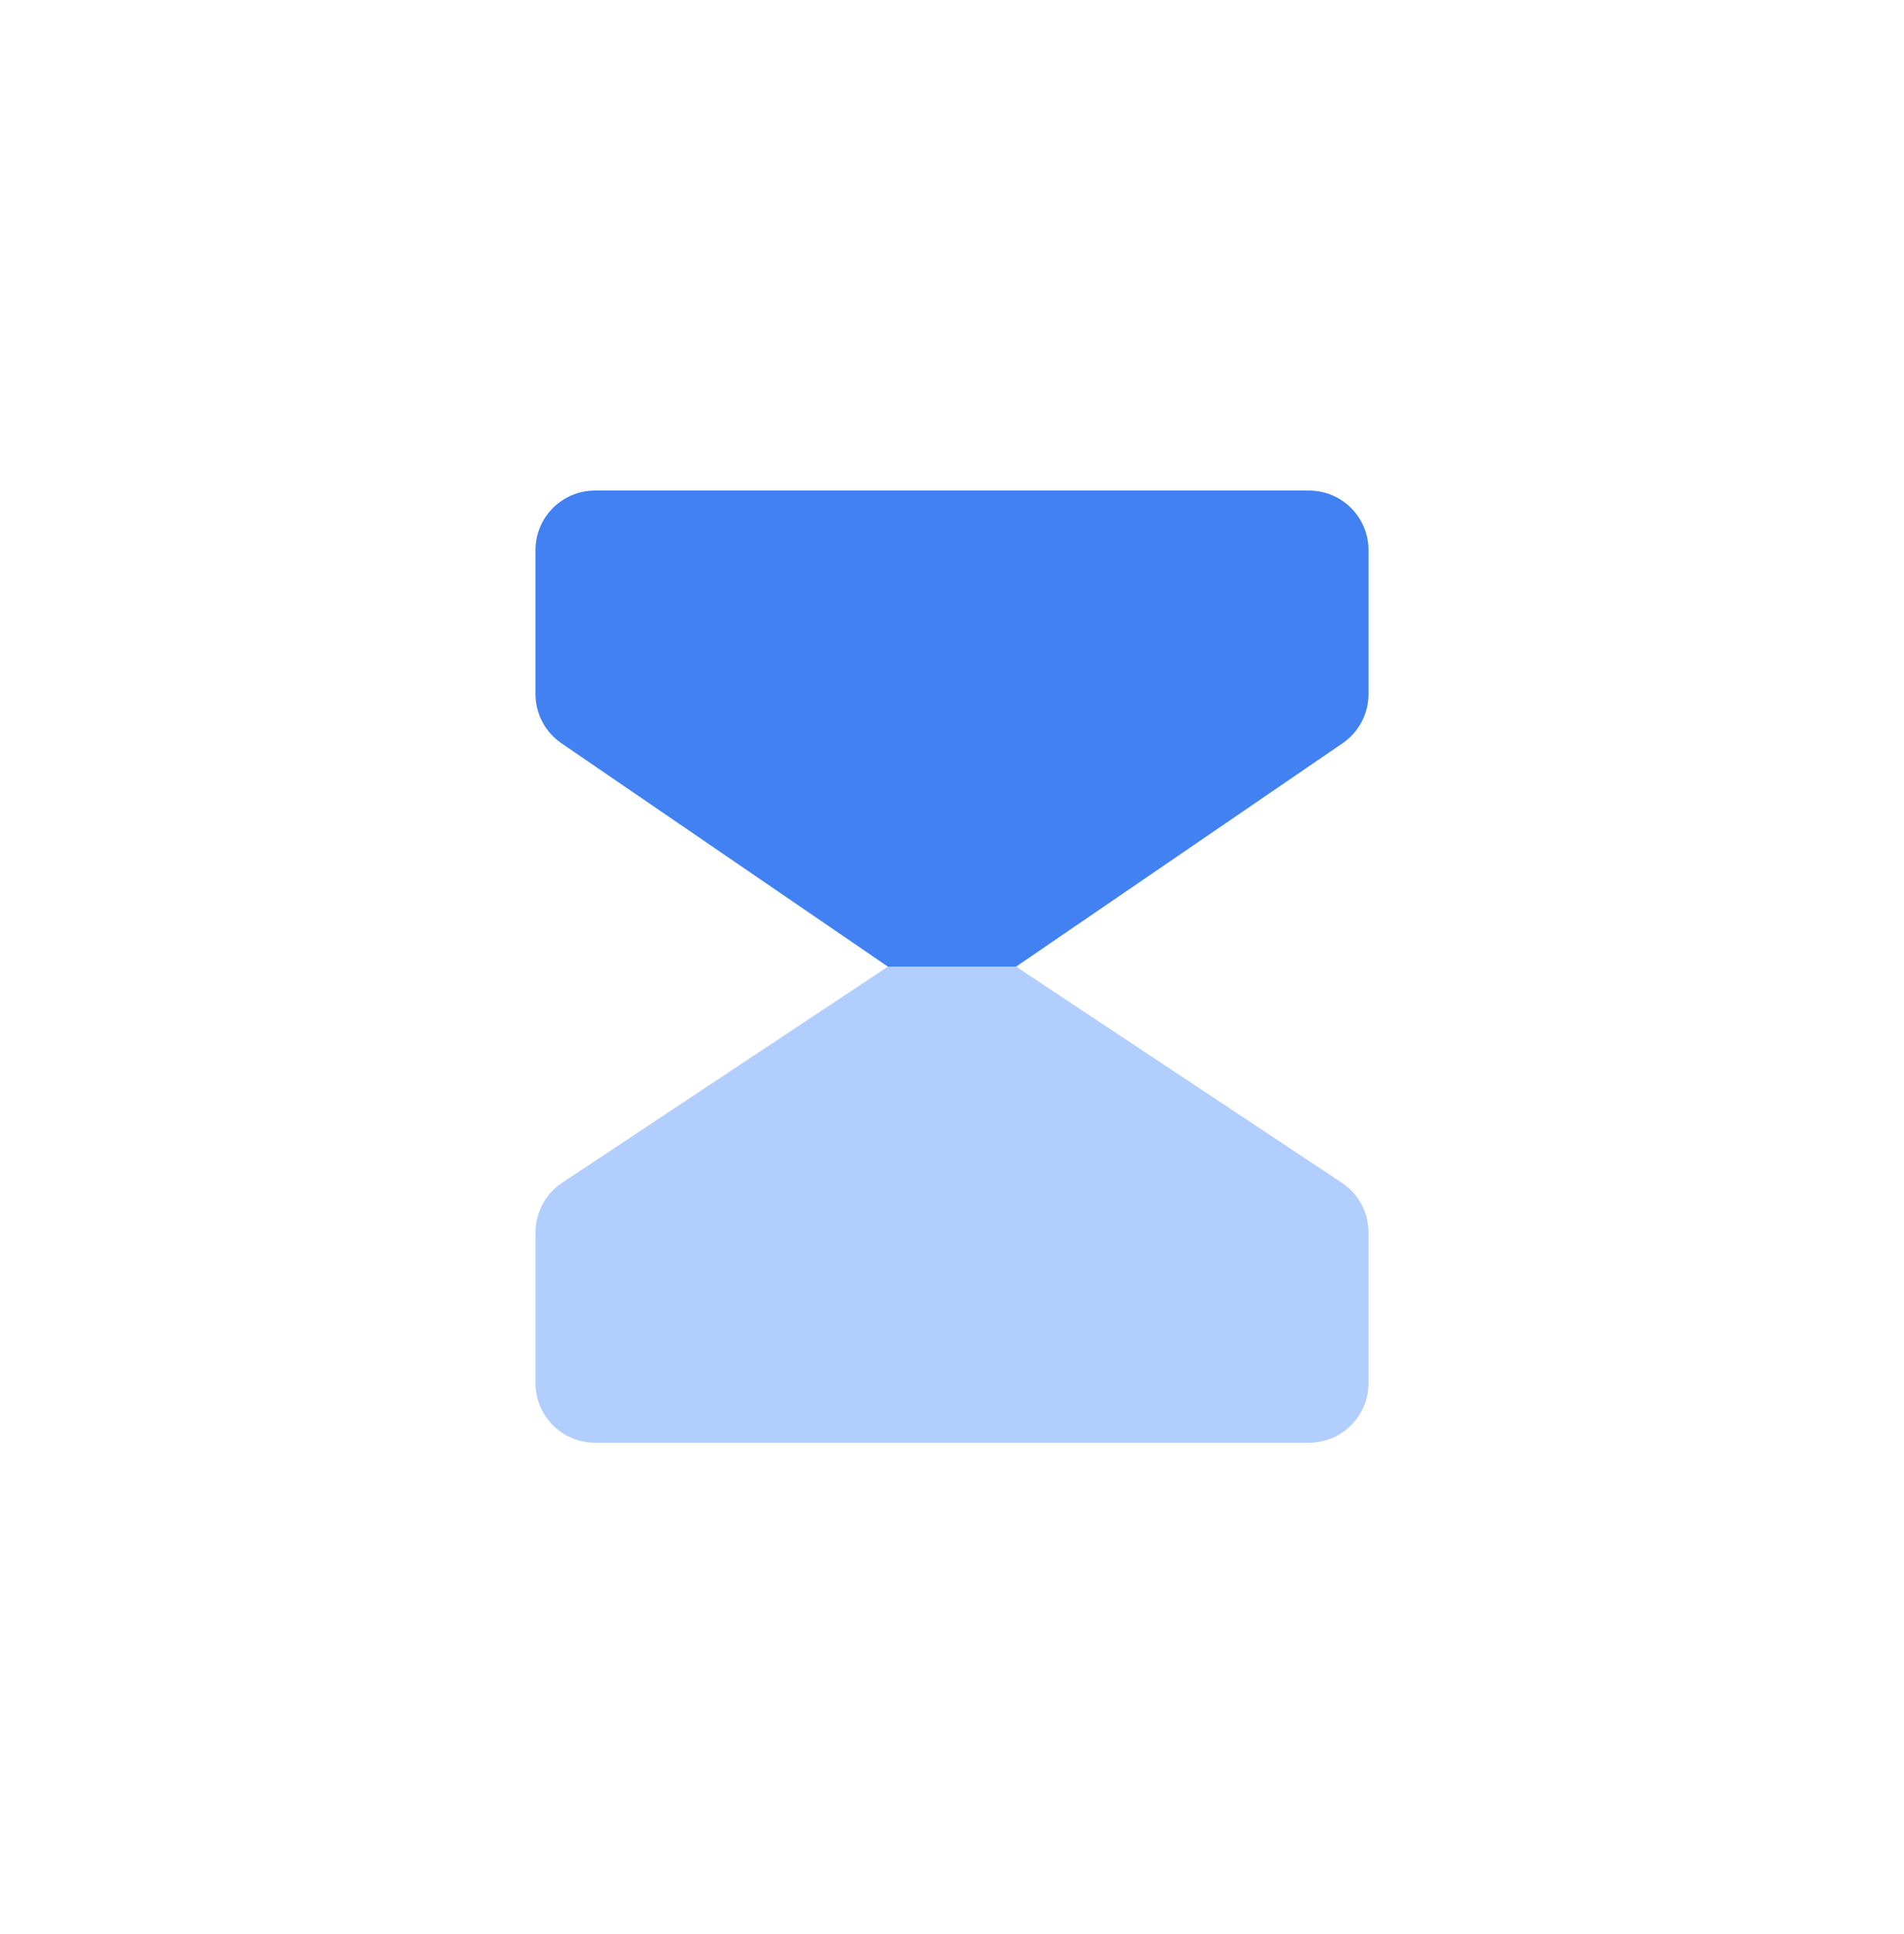
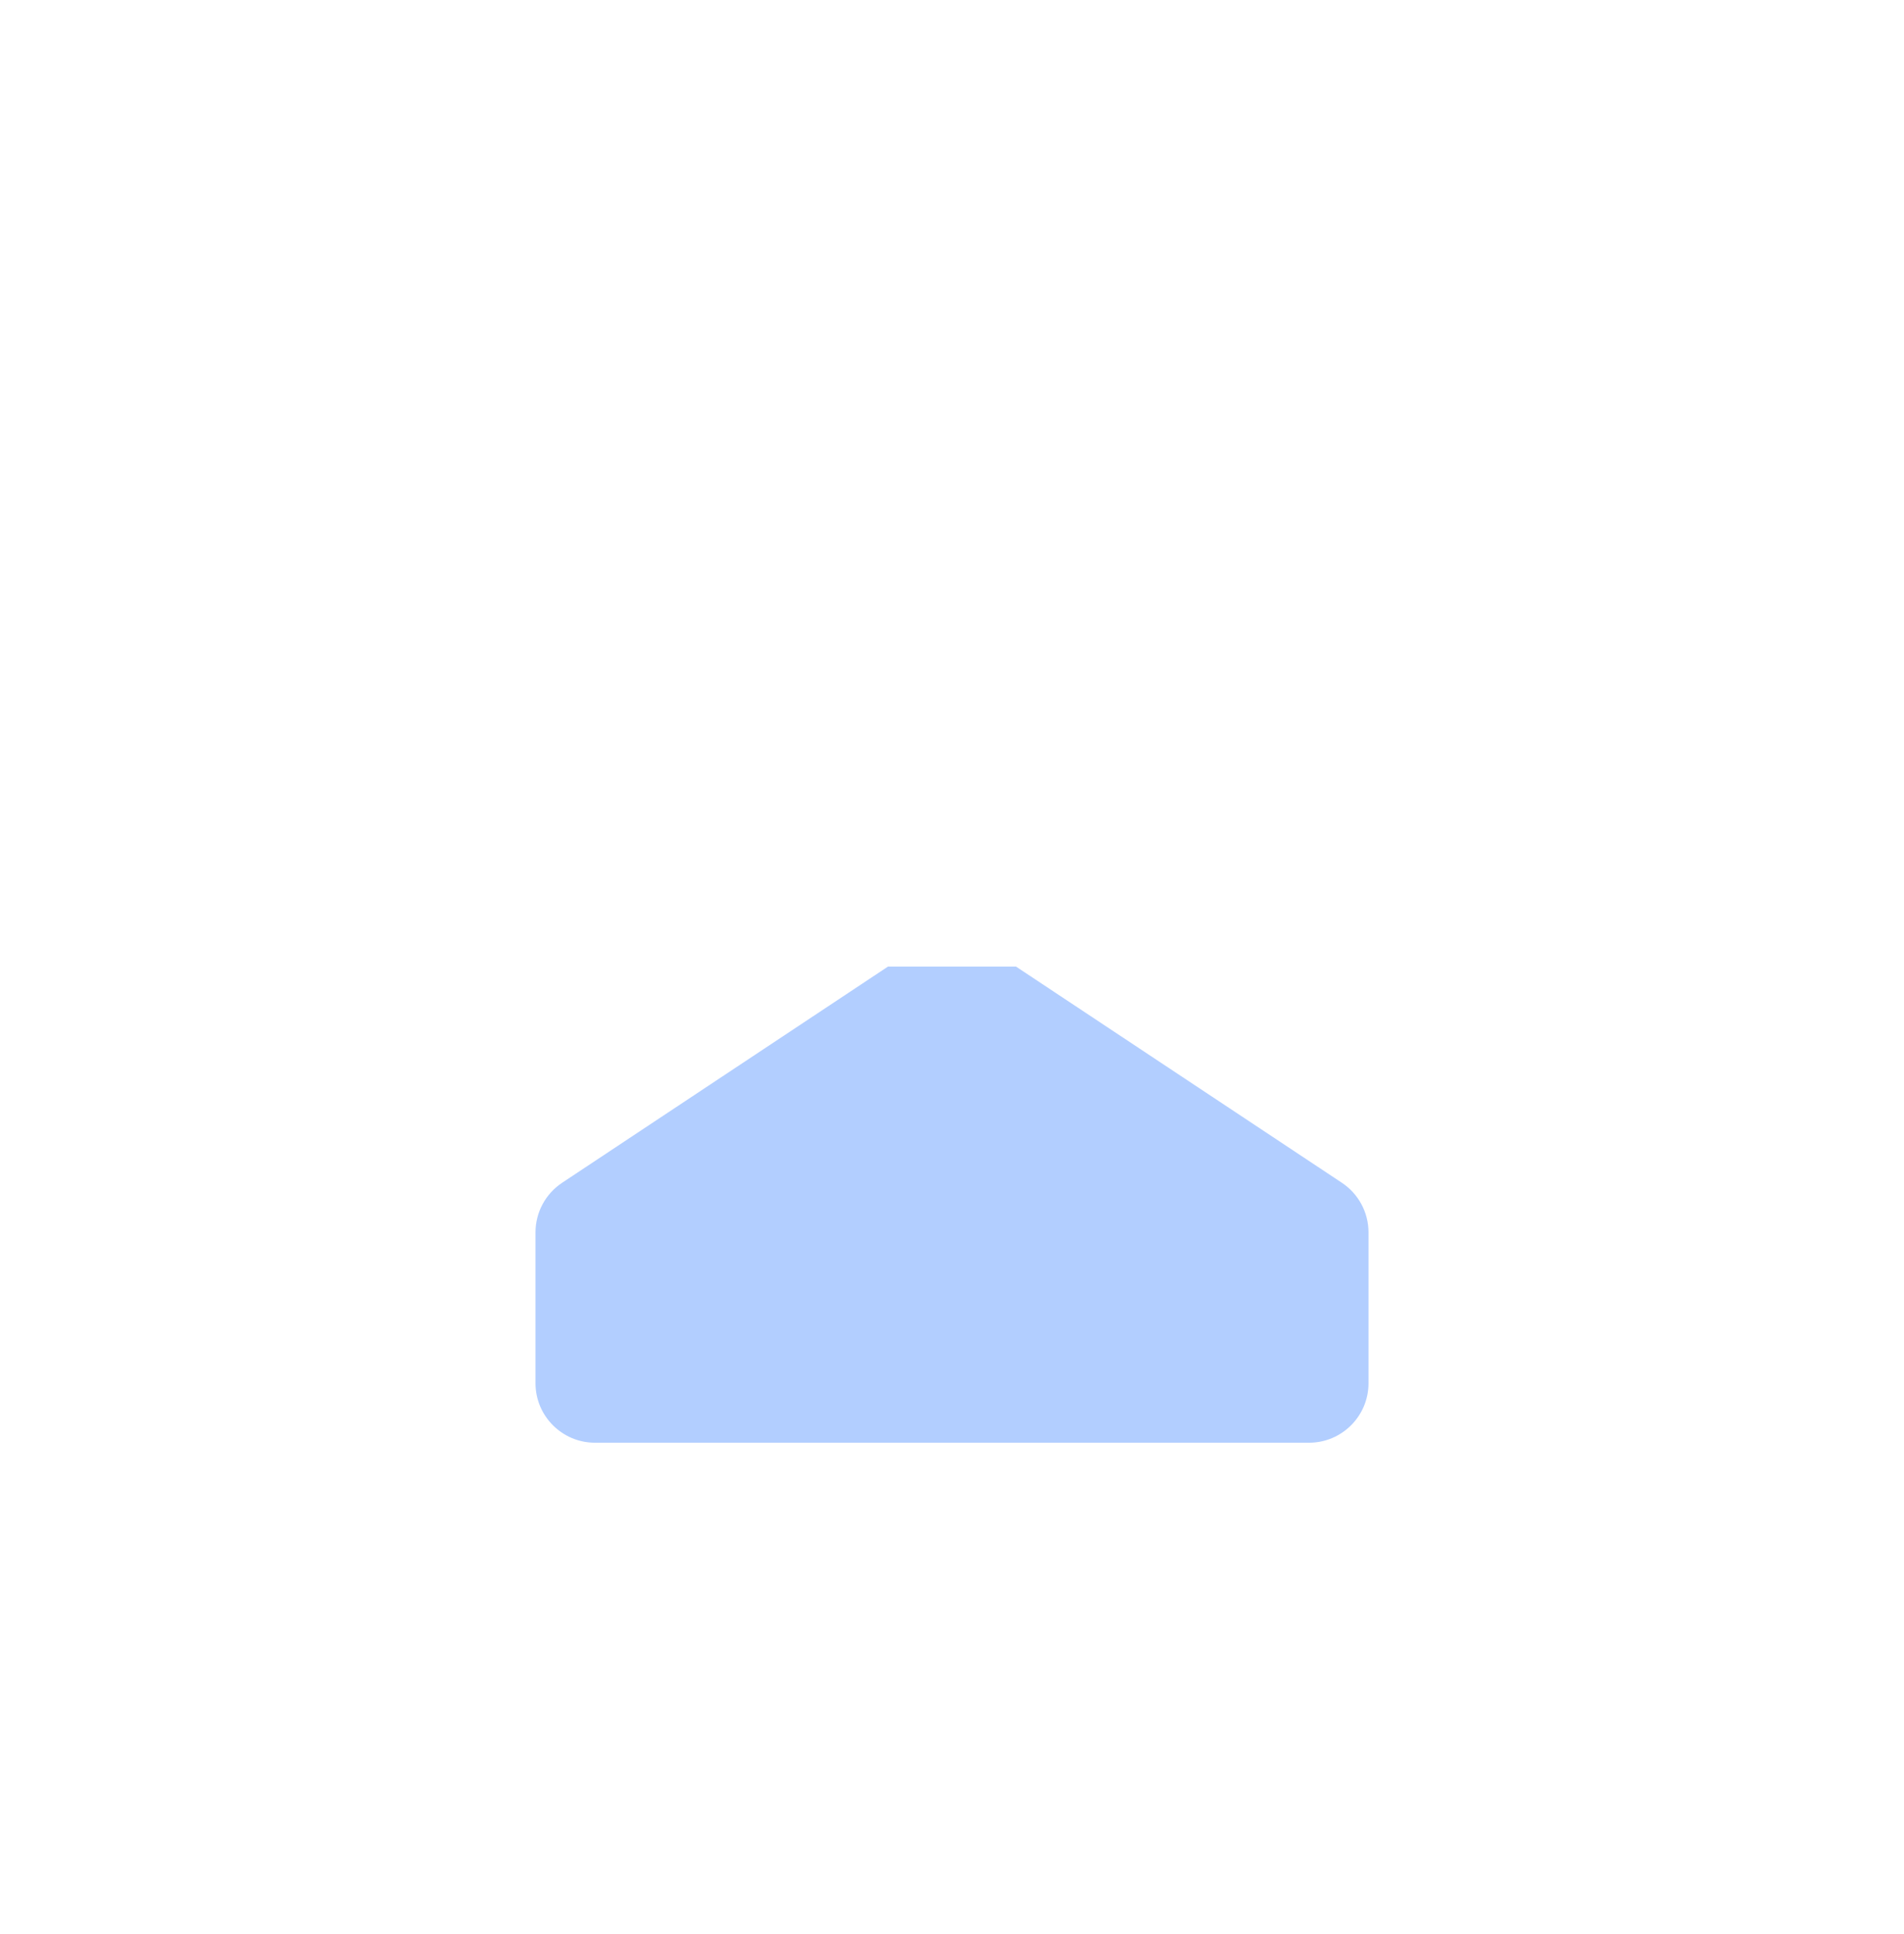
<svg xmlns="http://www.w3.org/2000/svg" width="64" height="65" viewBox="0 0 64 65" fill="none">
  <path d="M46 46.487C46 47.592 45.105 48.487 44 48.487L20 48.487C18.896 48.487 18 47.592 18 46.487L18 41.418C18 40.748 18.336 40.122 18.895 39.751L29.846 32.487L32.109 32.487L34.154 32.487L45.105 39.751C45.664 40.122 46 40.748 46 41.418L46 46.487Z" fill="#B2CEFF" />
-   <path d="M18 18.487C18 17.383 18.895 16.487 20 16.487L44 16.487C45.105 16.487 46 17.383 46 18.487V23.328C46 23.989 45.674 24.606 45.129 24.979L34.154 32.487H31.891H29.846L18.871 24.979C18.326 24.606 18 23.989 18 23.328V18.487Z" fill="#4181F2" />
</svg>